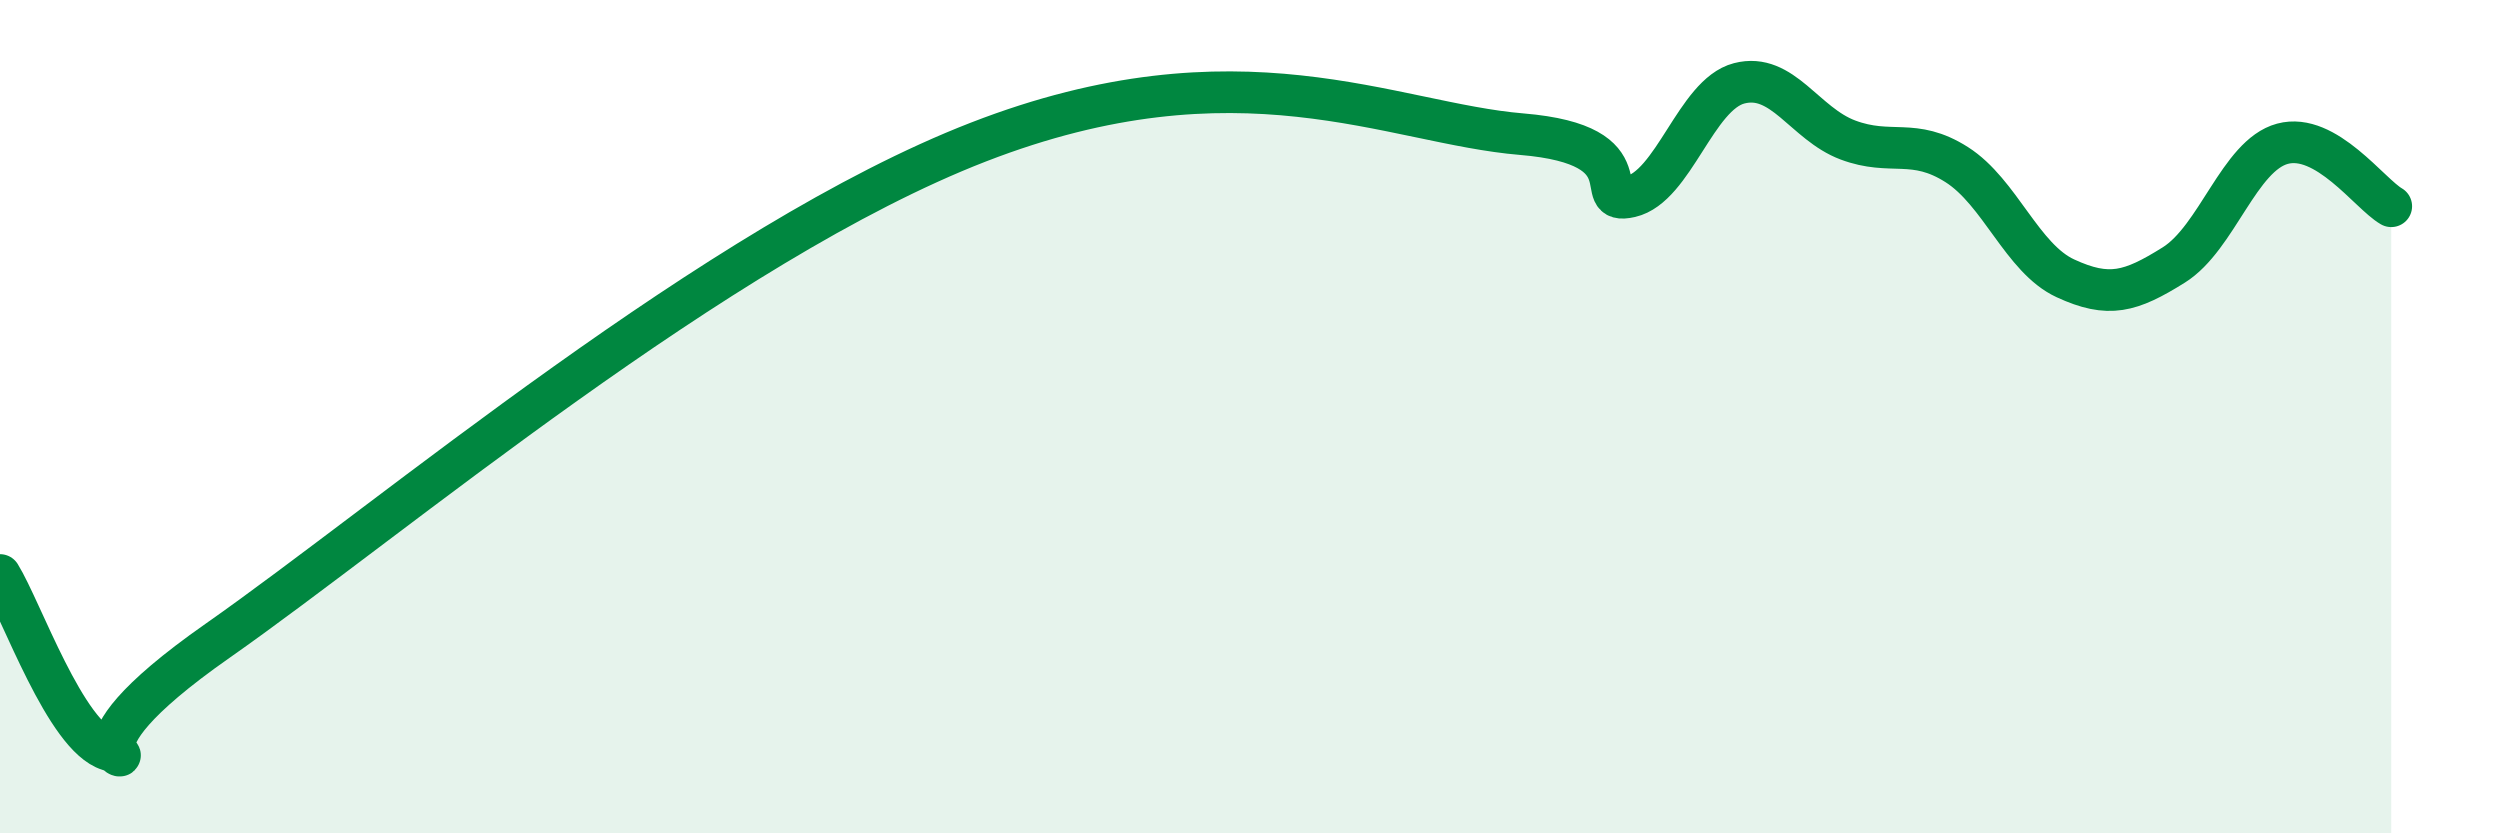
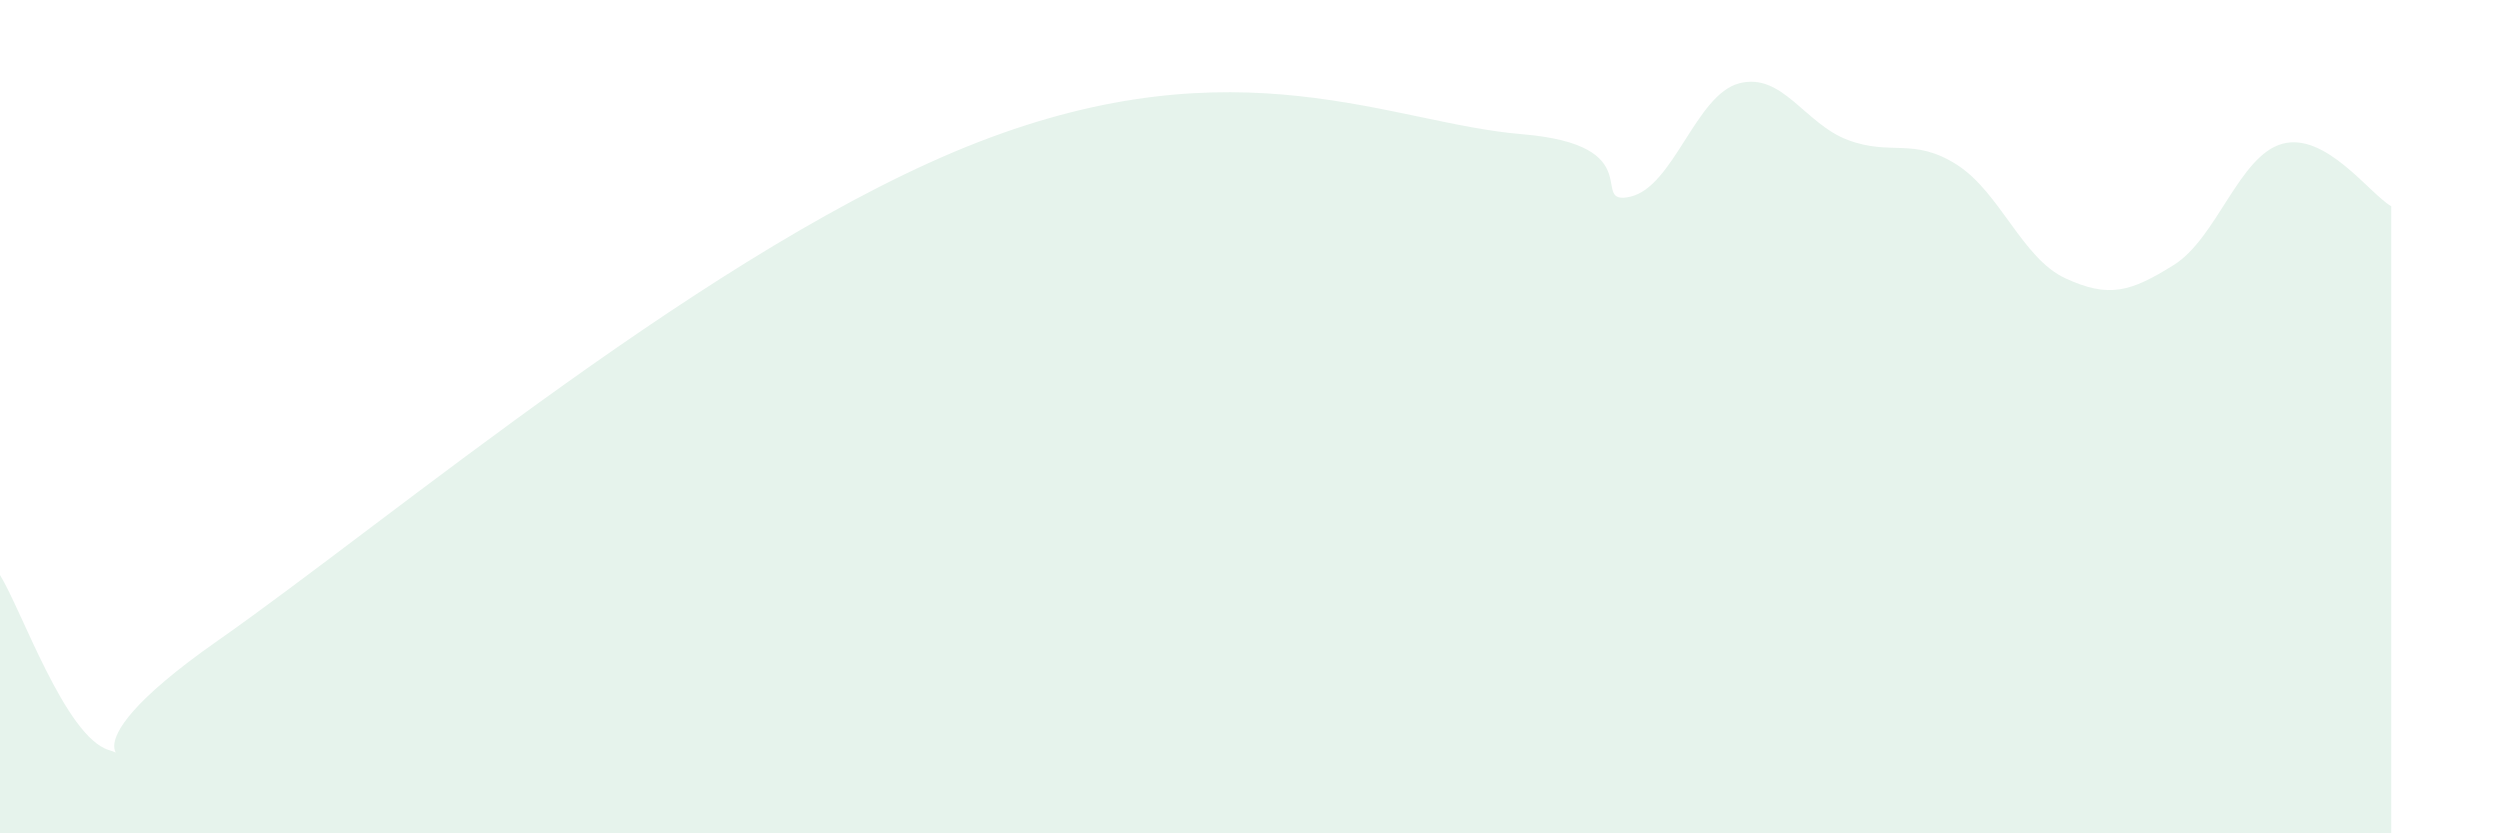
<svg xmlns="http://www.w3.org/2000/svg" width="60" height="20" viewBox="0 0 60 20">
  <path d="M 0,13.8 C 0.52,14.64 1.57,17.68 2.61,18 C 3.65,18.32 1.05,18.3 5.22,15.38 C 9.39,12.46 17.22,5.84 23.48,3.41 C 29.74,0.98 33.39,2.96 36.52,3.22 C 39.65,3.48 38.09,4.96 39.13,4.72 C 40.17,4.48 40.7,2.27 41.74,2 C 42.78,1.73 43.31,2.97 44.35,3.36 C 45.39,3.75 45.92,3.29 46.96,3.95 C 48,4.61 48.53,6.2 49.57,6.68 C 50.61,7.16 51.13,7.01 52.17,6.36 C 53.21,5.71 53.74,3.73 54.78,3.45 C 55.82,3.17 56.87,4.65 57.39,4.95L57.39 20L0 20Z" fill="#008740" opacity="0.1" stroke-linecap="round" stroke-linejoin="round" />
-   <path d="M 0,13.8 C 0.52,14.64 1.57,17.68 2.61,18 C 3.65,18.32 1.05,18.3 5.22,15.38 C 9.39,12.46 17.22,5.84 23.48,3.41 C 29.74,0.98 33.39,2.96 36.52,3.22 C 39.65,3.48 38.09,4.96 39.13,4.72 C 40.17,4.48 40.7,2.27 41.74,2 C 42.78,1.73 43.31,2.97 44.35,3.36 C 45.39,3.75 45.92,3.29 46.96,3.95 C 48,4.61 48.53,6.2 49.57,6.68 C 50.61,7.16 51.13,7.01 52.17,6.36 C 53.21,5.71 53.74,3.73 54.78,3.45 C 55.82,3.17 56.87,4.65 57.39,4.95" stroke="#008740" stroke-width="1" fill="none" stroke-linecap="round" stroke-linejoin="round" />
</svg>